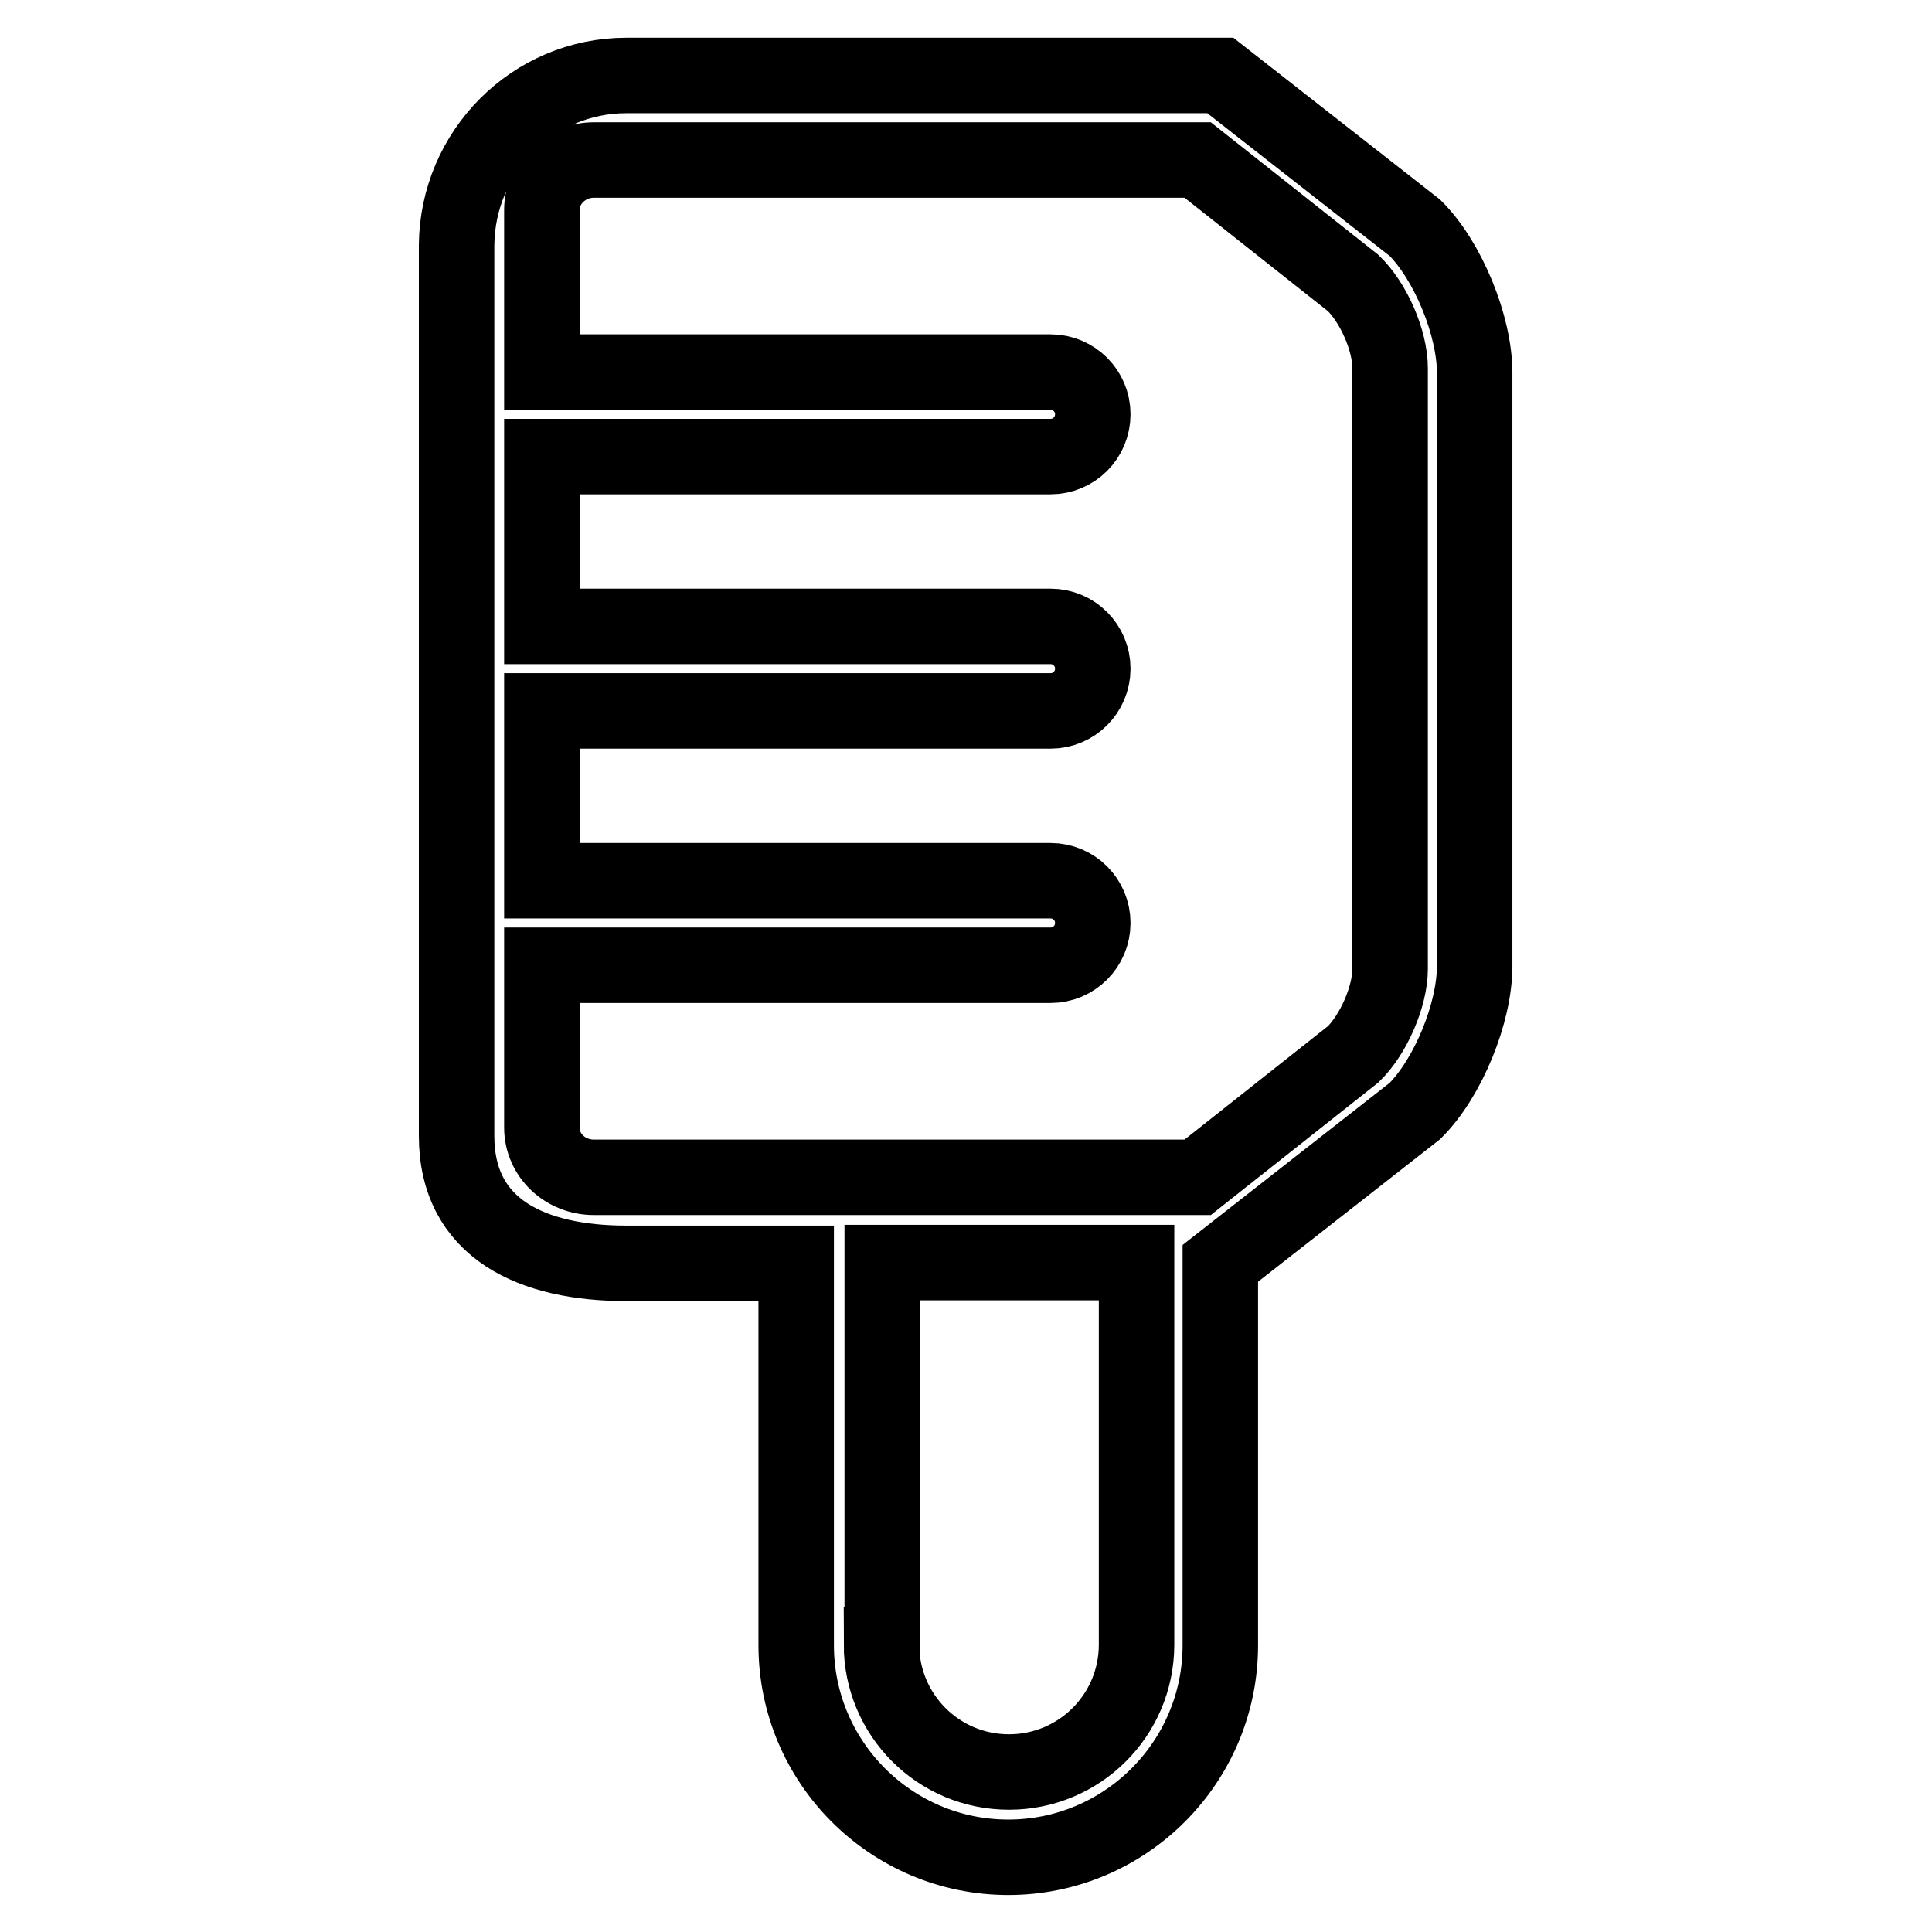
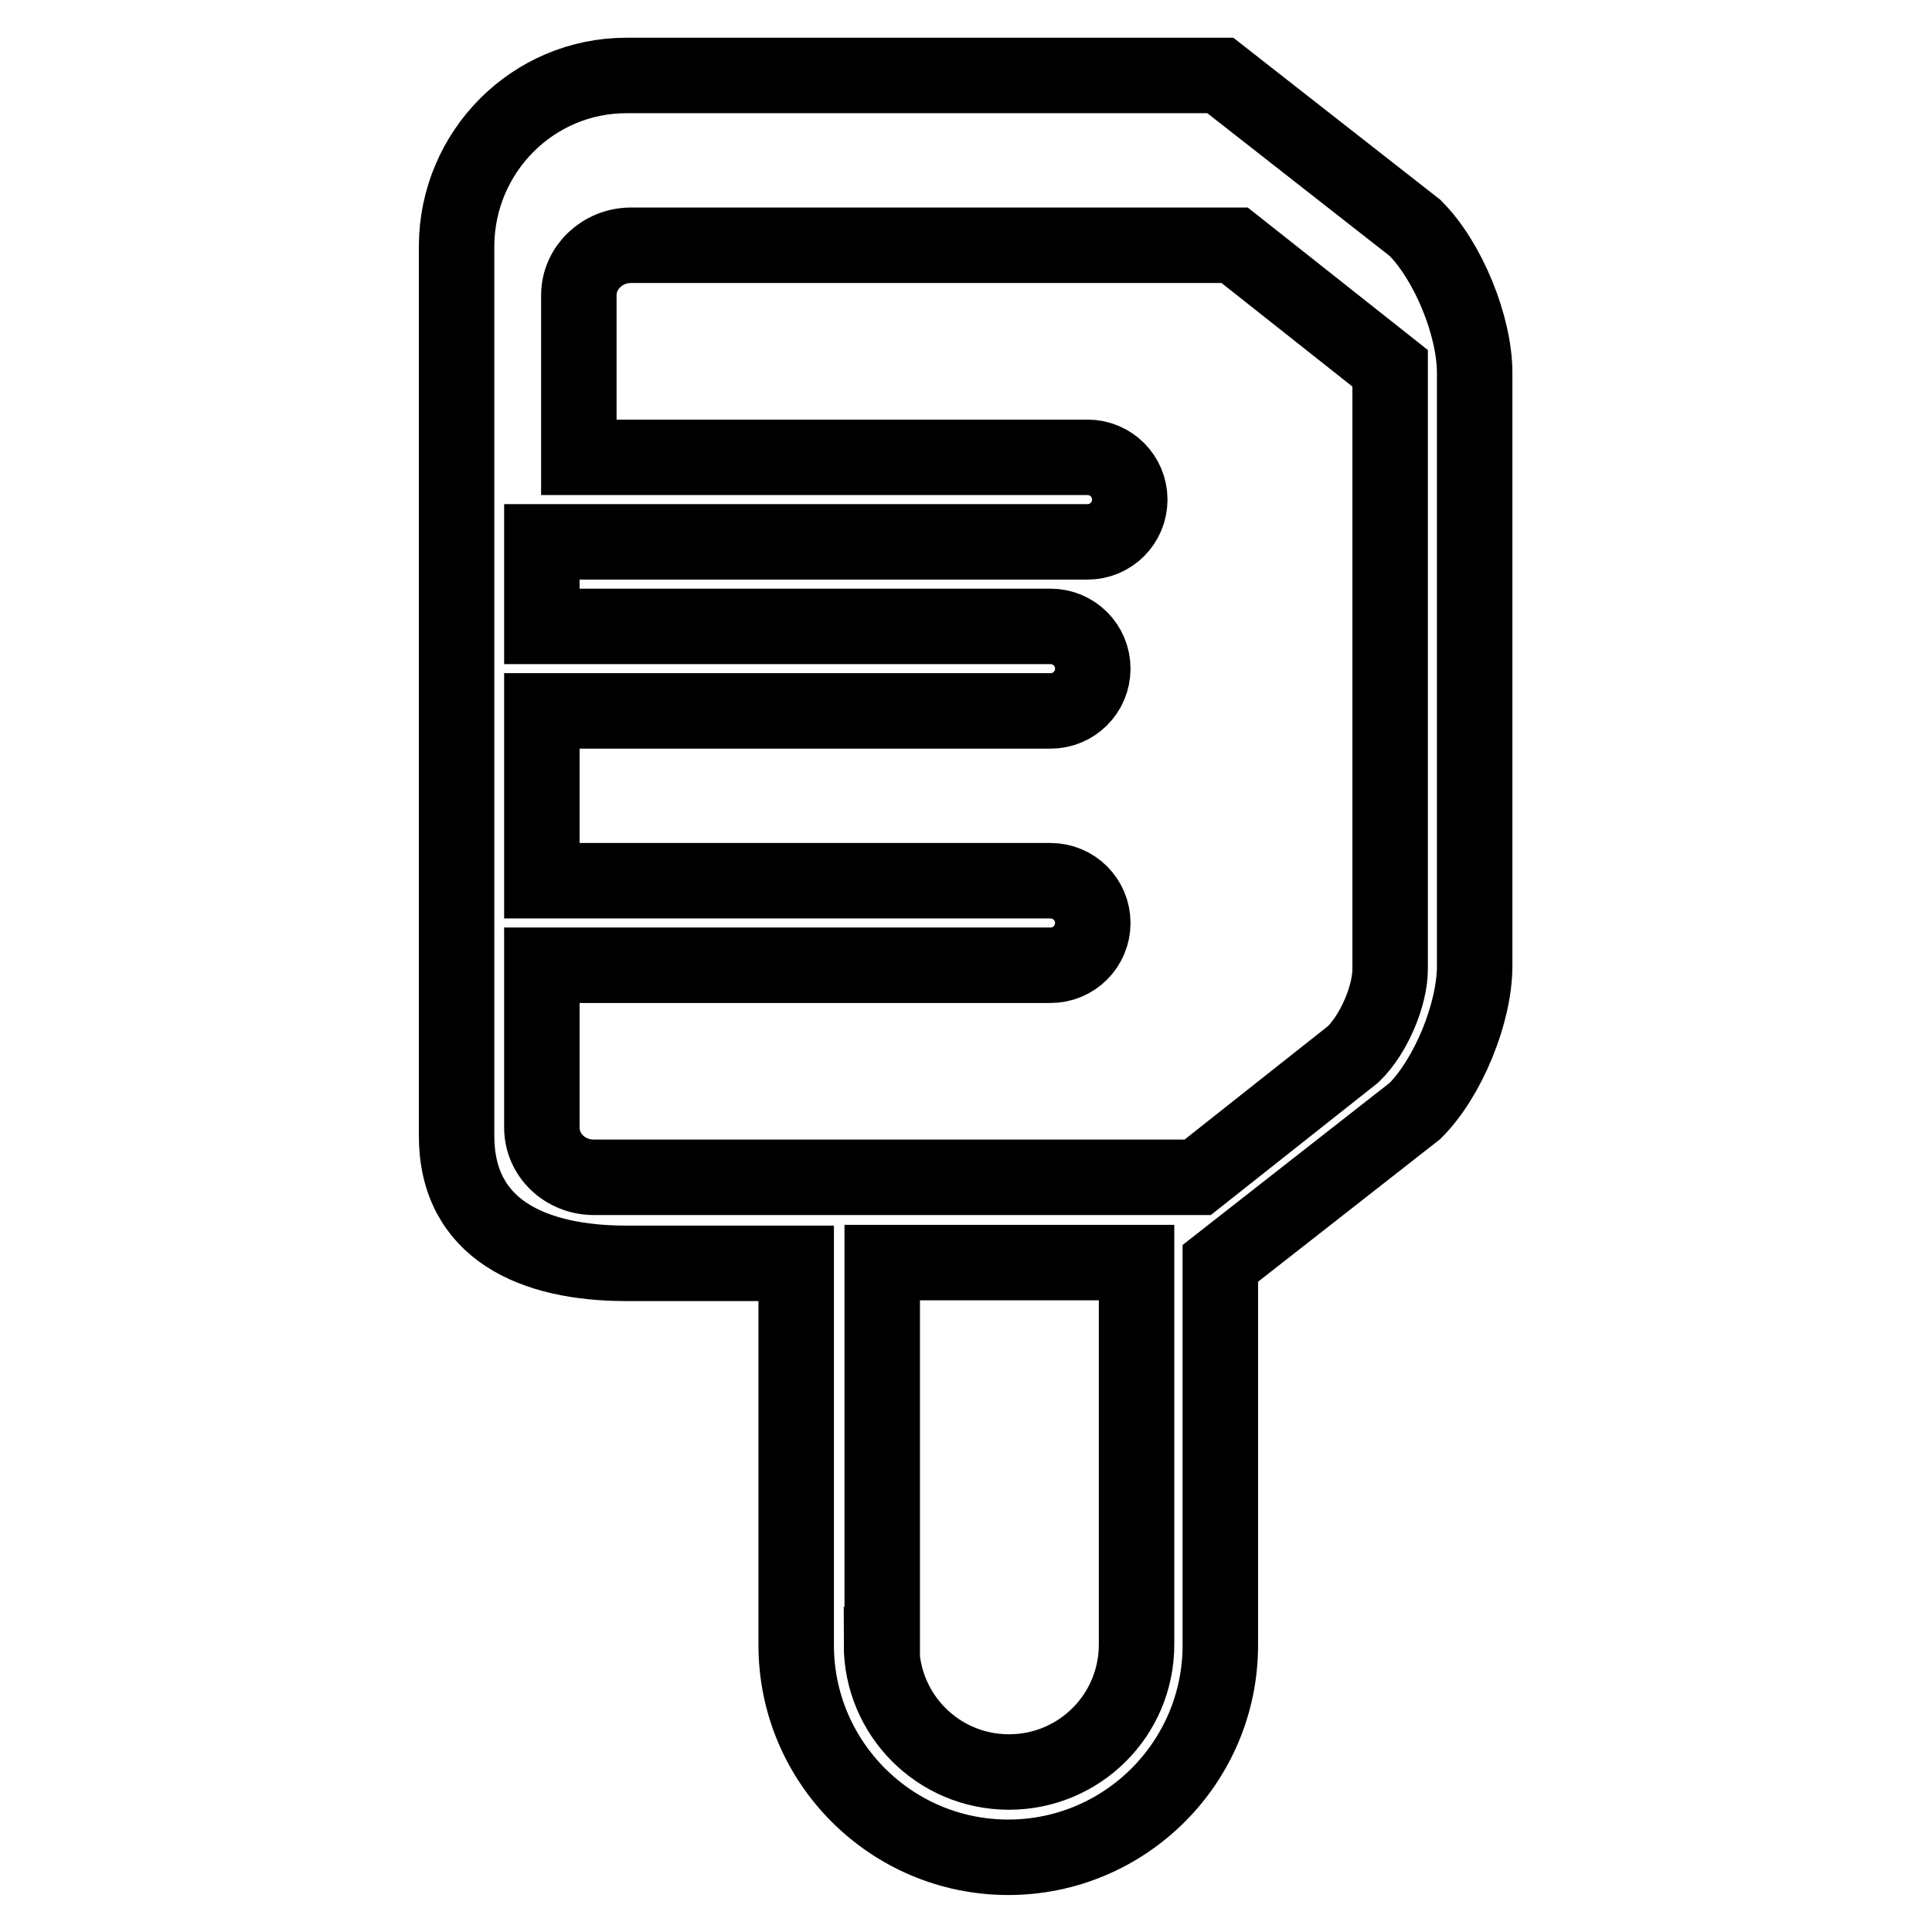
<svg xmlns="http://www.w3.org/2000/svg" version="1.1" x="0px" y="0px" viewBox="0 0 256 256" enable-background="new 0 0 256 256" xml:space="preserve">
  <g>
    <g>
-       <path stroke-width="10" fill-opacity="0" stroke="#000000" d="M187.5,147.2l-25.8,20.2l0,0v50.6c0,15.5-12.6,28.1-28.1,28.1c-15.5,0-28.1-12.6-28.1-28.1v-50.6H83c-12.4,0-22.5-4.5-22.5-16.9v-118C60.6,20.1,70.6,10,83,10h78.7l25.8,20.2c4.4,4.4,7.9,13,7.9,19.2V128C195.4,134.2,191.9,142.8,187.5,147.2z M116.8,217.9c0,9.3,7.5,16.9,16.9,16.9c9.3,0,16.9-7.5,16.9-16.9v-50.6h-33.7V217.9z M184.2,48.8c0-3.7-2.2-8.7-4.9-11.3l-20.6-16.3h-80c-3.8,0-6.9,3-6.9,6.6v21.5h67.4c3.1,0,5.6,2.5,5.6,5.6c0,3.1-2.5,5.6-5.6,5.6H71.8V83h67.4c3.1,0,5.6,2.5,5.6,5.6c0,3.1-2.5,5.6-5.6,5.6H71.8v22.5h67.4c3.1,0,5.6,2.5,5.6,5.6c0,3.1-2.5,5.6-5.6,5.6H71.8v21.5c0,3.7,3.1,6.6,6.9,6.6h80l20.6-16.3c2.7-2.6,4.9-7.7,4.9-11.3L184.2,48.8L184.2,48.8z M144.9,122.4L144.9,122.4L144.9,122.4L144.9,122.4z" />
+       <path stroke-width="10" fill-opacity="0" stroke="#000000" d="M187.5,147.2l-25.8,20.2l0,0v50.6c0,15.5-12.6,28.1-28.1,28.1c-15.5,0-28.1-12.6-28.1-28.1v-50.6H83c-12.4,0-22.5-4.5-22.5-16.9v-118C60.6,20.1,70.6,10,83,10h78.7l25.8,20.2c4.4,4.4,7.9,13,7.9,19.2V128C195.4,134.2,191.9,142.8,187.5,147.2z M116.8,217.9c0,9.3,7.5,16.9,16.9,16.9c9.3,0,16.9-7.5,16.9-16.9v-50.6h-33.7V217.9z M184.2,48.8l-20.6-16.3h-80c-3.8,0-6.9,3-6.9,6.6v21.5h67.4c3.1,0,5.6,2.5,5.6,5.6c0,3.1-2.5,5.6-5.6,5.6H71.8V83h67.4c3.1,0,5.6,2.5,5.6,5.6c0,3.1-2.5,5.6-5.6,5.6H71.8v22.5h67.4c3.1,0,5.6,2.5,5.6,5.6c0,3.1-2.5,5.6-5.6,5.6H71.8v21.5c0,3.7,3.1,6.6,6.9,6.6h80l20.6-16.3c2.7-2.6,4.9-7.7,4.9-11.3L184.2,48.8L184.2,48.8z M144.9,122.4L144.9,122.4L144.9,122.4L144.9,122.4z" />
    </g>
  </g>
</svg>